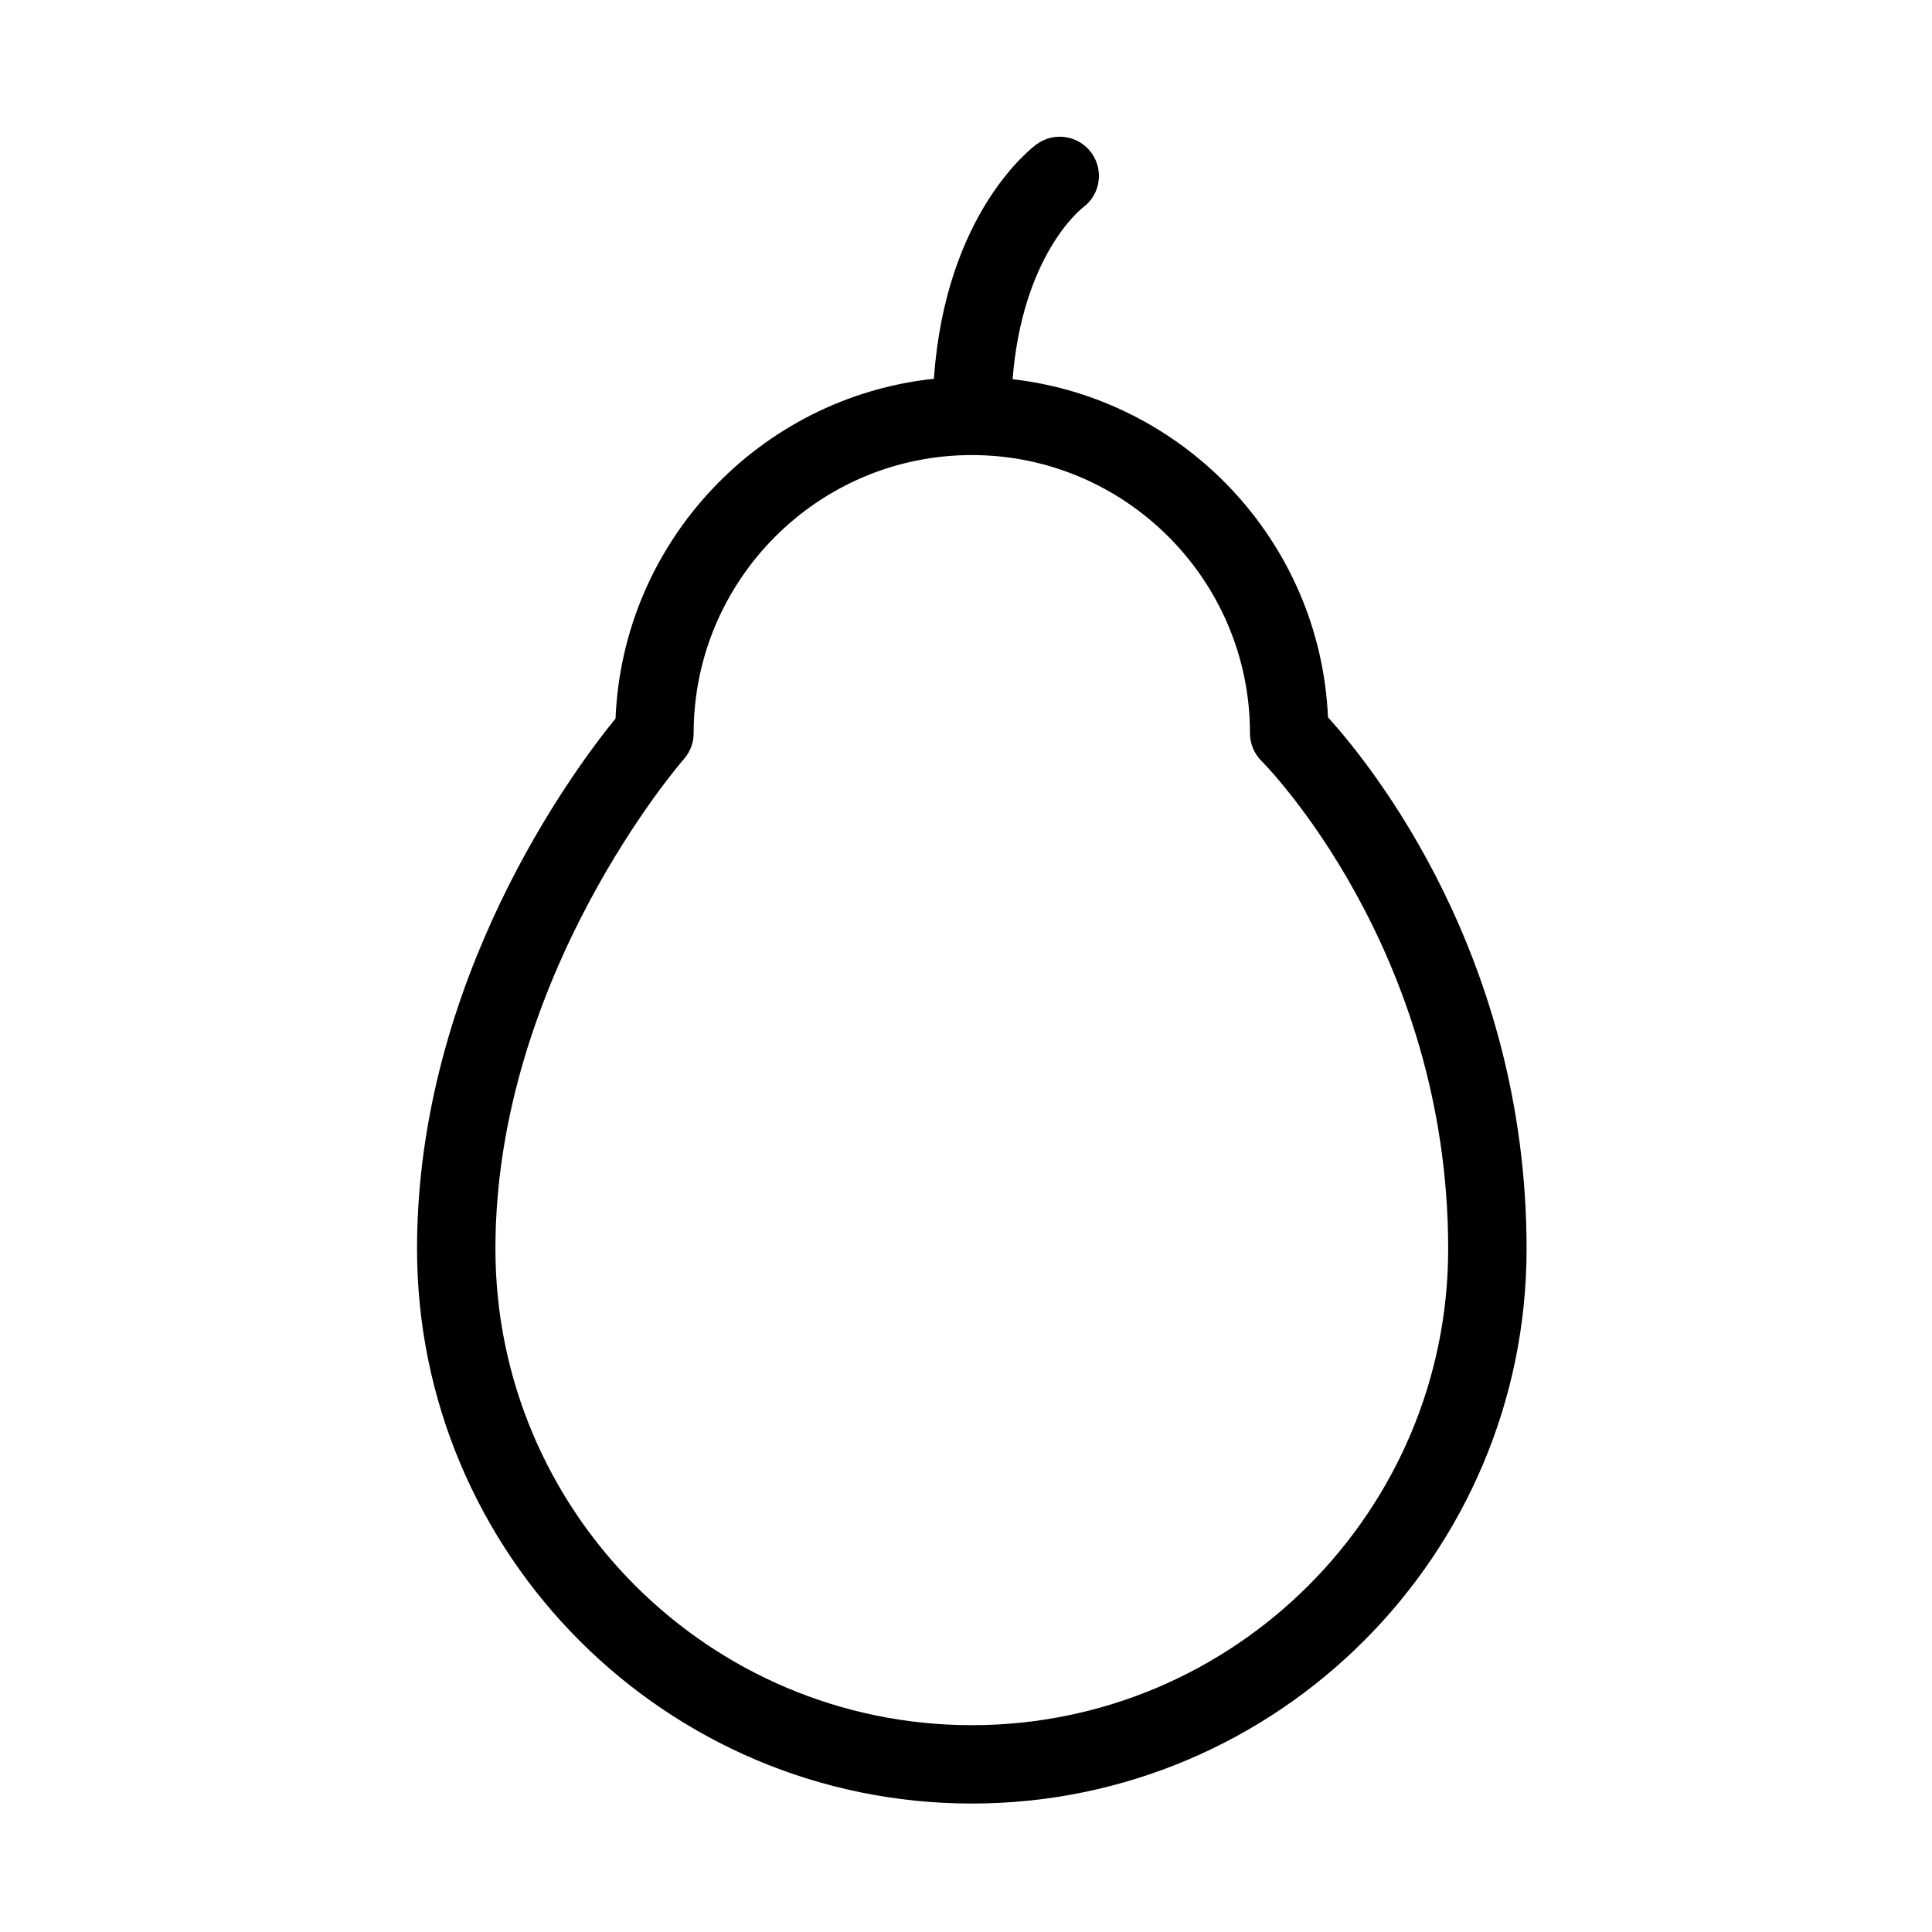
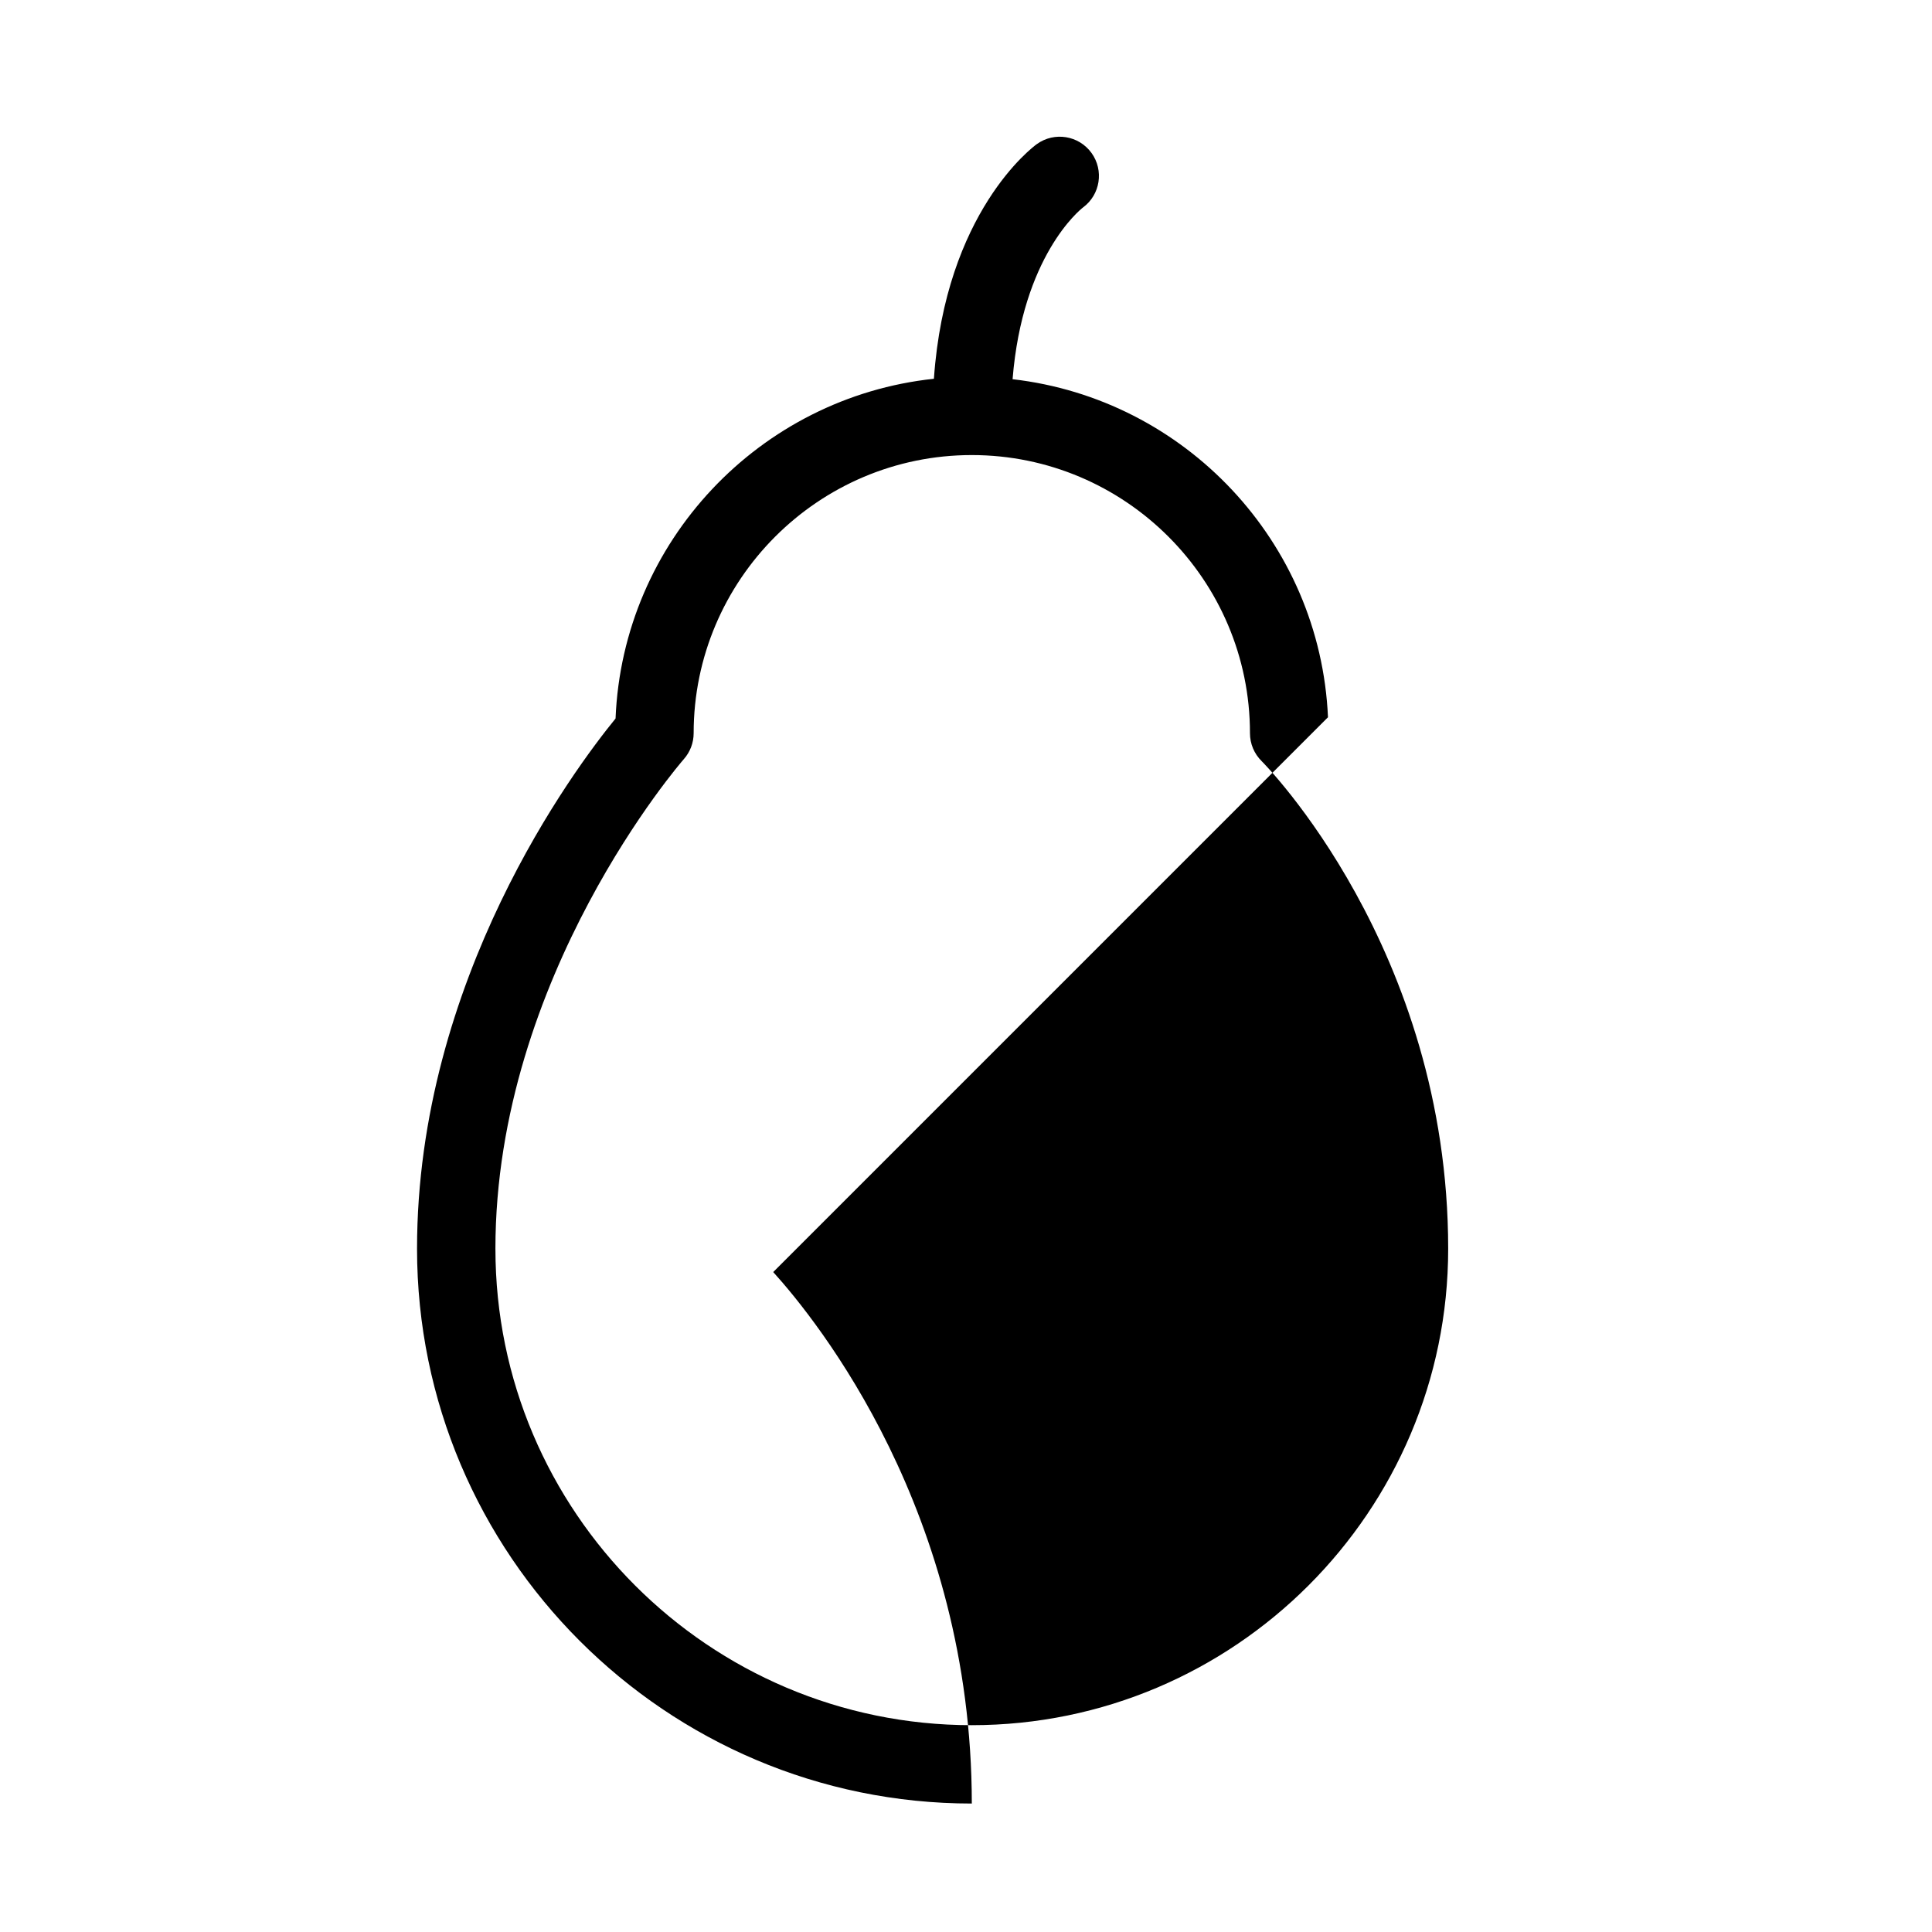
<svg xmlns="http://www.w3.org/2000/svg" fill="#000000" width="800px" height="800px" version="1.1" viewBox="144 144 512 512">
-   <path d="m495.93 334.08c-2.055-46.527-37.938-84.352-83.586-89.586 2.621-32.547 17.781-44.836 18.68-45.527 4.566-3.375 5.57-9.809 2.242-14.426-3.359-4.656-9.855-5.703-14.5-2.348-1.055 0.762-24.199 18-27.27 62.184-46.129 4.898-82.465 43.098-84.367 90.039-10.953 13.418-52.609 69.148-52.609 140.52 0 81.066 65.949 147.02 147.02 147.02s147.02-65.949 147.02-147.02c-0.008-77.203-40.957-127.95-52.629-140.85zm-220.64 140.86c0-72.355 49.43-129.19 49.914-129.74 1.688-1.898 2.621-4.352 2.621-6.891 0-40.641 33.066-73.711 73.711-73.711 40.648 0 73.719 33.066 73.719 73.711 0 2.781 1.113 5.441 3.09 7.391 0.5 0.488 49.438 49.707 49.438 129.24 0 69.613-56.633 126.25-126.25 126.25-69.609 0-126.24-56.633-126.24-126.25z" />
+   <path d="m495.93 334.08c-2.055-46.527-37.938-84.352-83.586-89.586 2.621-32.547 17.781-44.836 18.68-45.527 4.566-3.375 5.57-9.809 2.242-14.426-3.359-4.656-9.855-5.703-14.5-2.348-1.055 0.762-24.199 18-27.27 62.184-46.129 4.898-82.465 43.098-84.367 90.039-10.953 13.418-52.609 69.148-52.609 140.52 0 81.066 65.949 147.02 147.02 147.02c-0.008-77.203-40.957-127.95-52.629-140.85zm-220.64 140.86c0-72.355 49.43-129.19 49.914-129.74 1.688-1.898 2.621-4.352 2.621-6.891 0-40.641 33.066-73.711 73.711-73.711 40.648 0 73.719 33.066 73.719 73.711 0 2.781 1.113 5.441 3.09 7.391 0.5 0.488 49.438 49.707 49.438 129.24 0 69.613-56.633 126.25-126.25 126.25-69.609 0-126.24-56.633-126.24-126.25z" />
</svg>